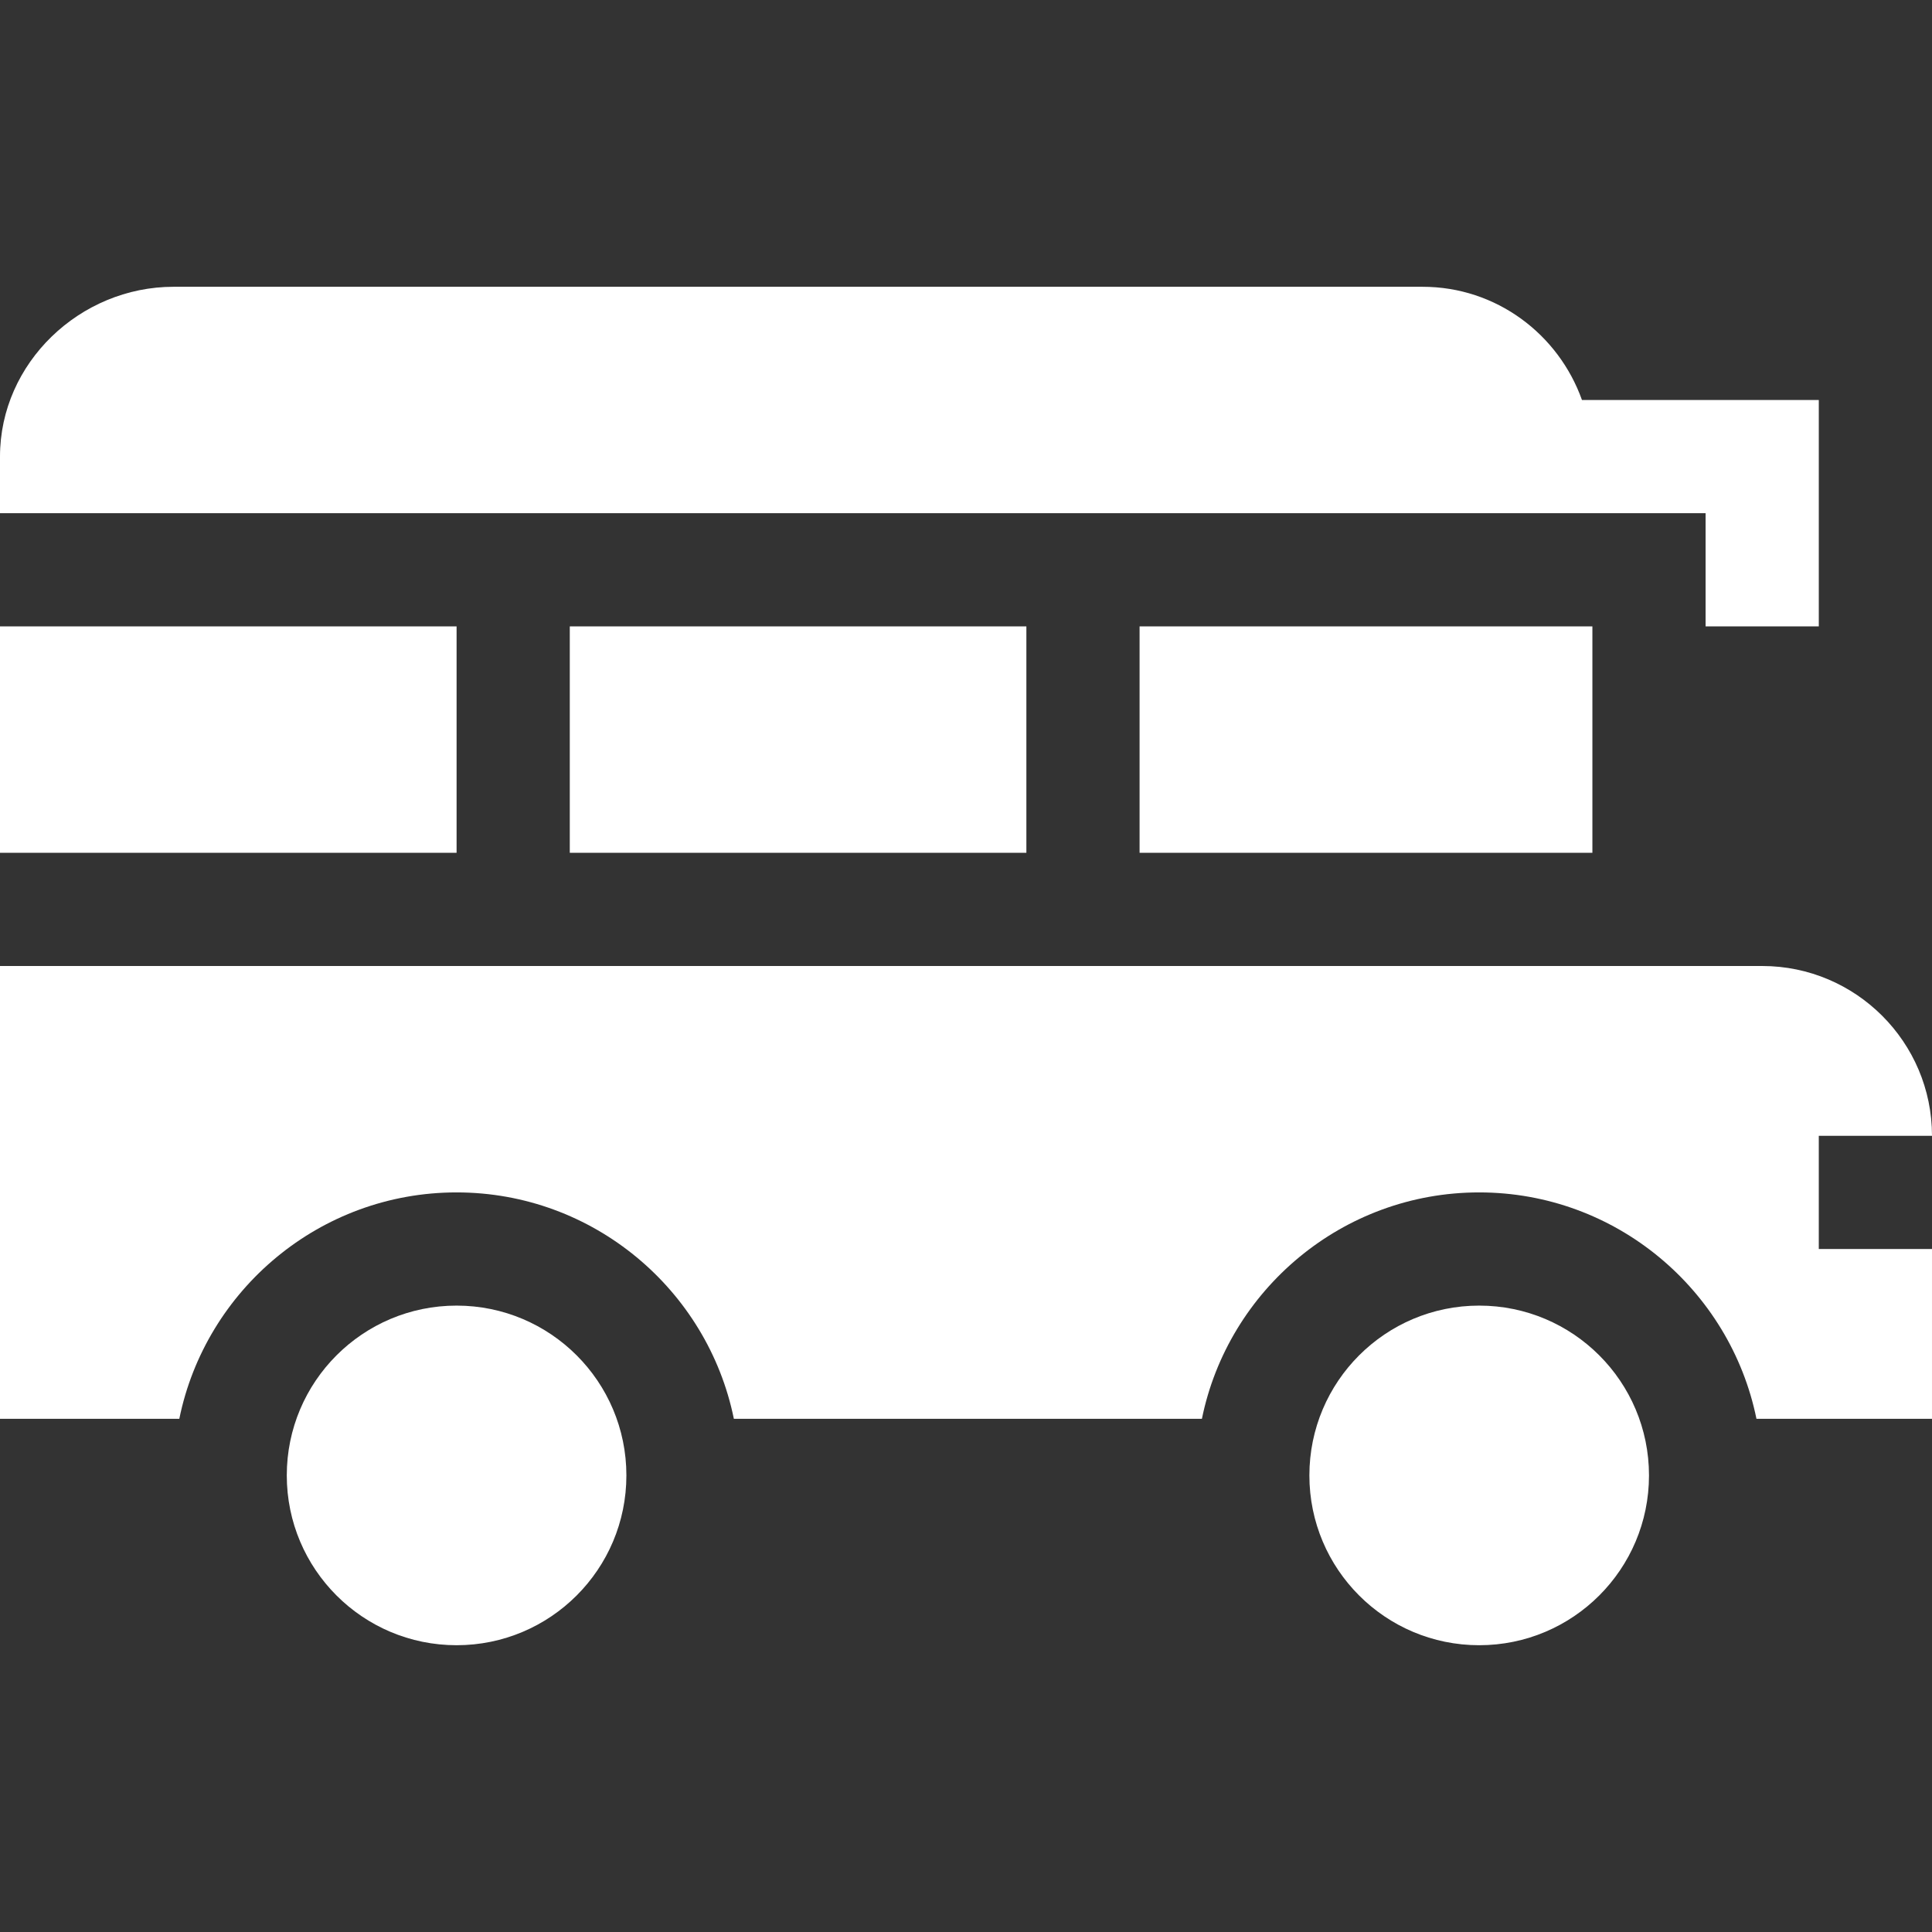
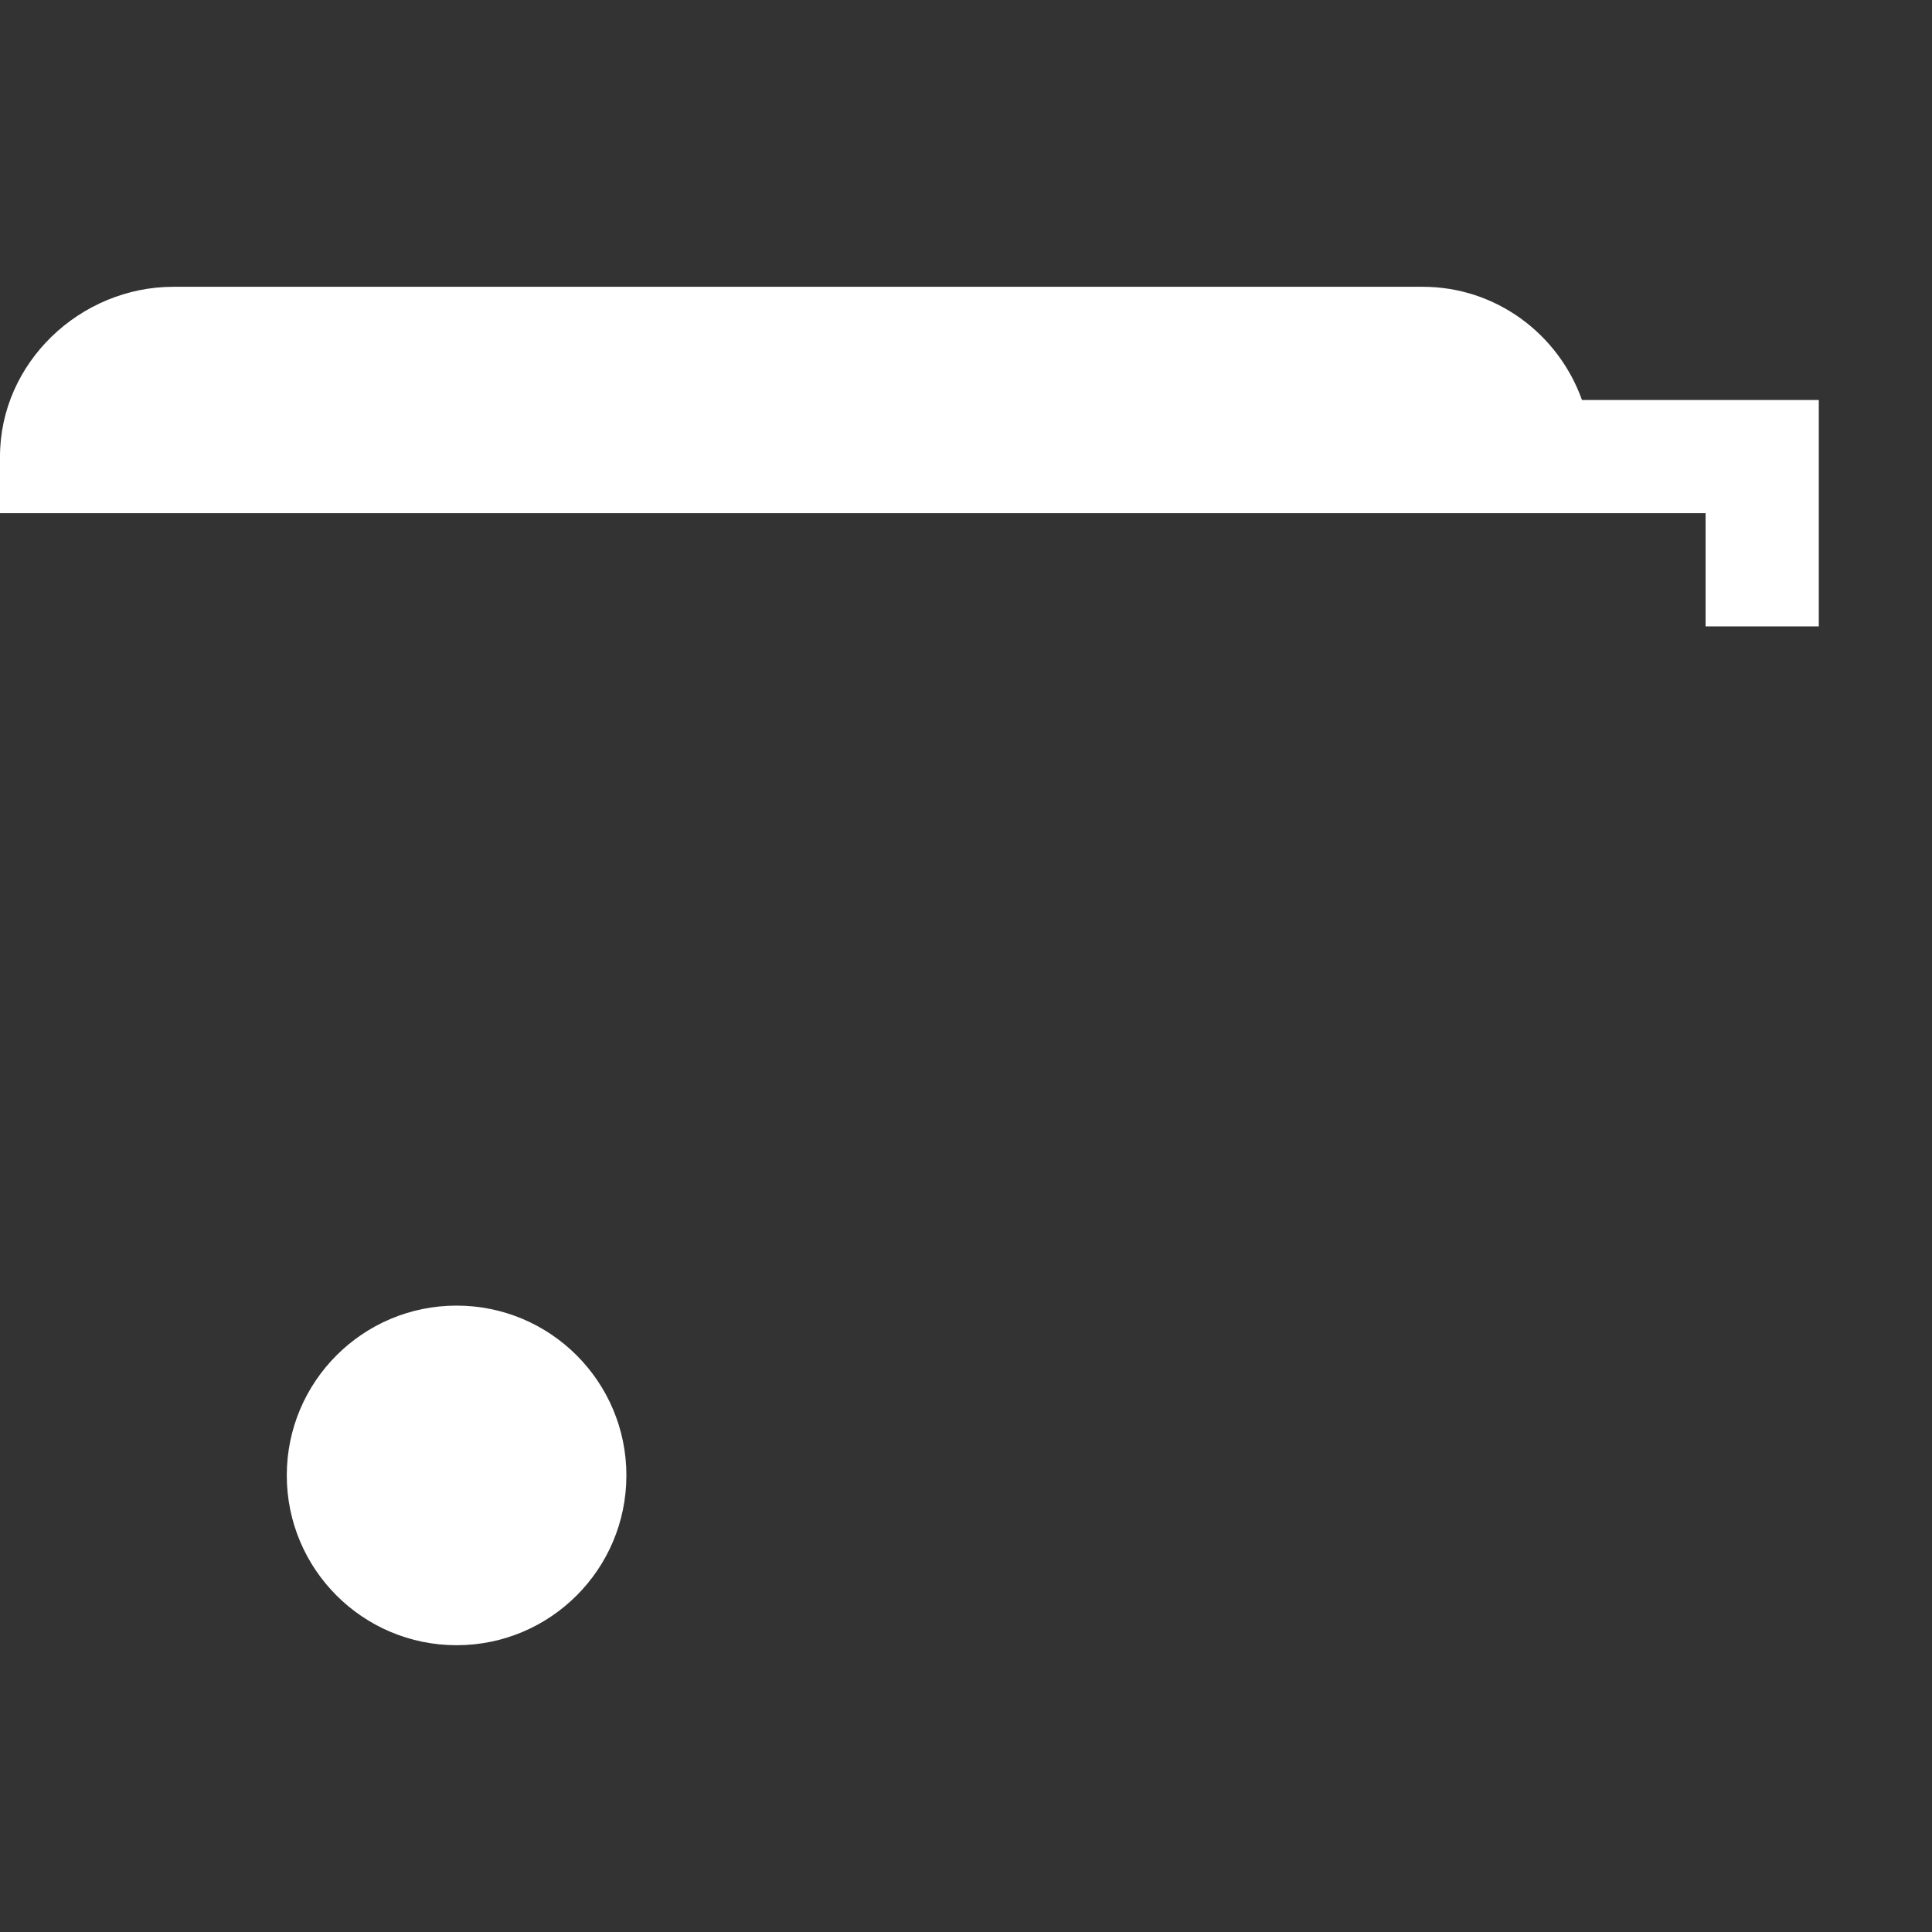
<svg xmlns="http://www.w3.org/2000/svg" style="fill: white;" id="Capa_1" enable-background="new 0 0 512 512" height="512" viewBox="0 0 512 512" width="512">
  <rect x="0" y="0" width="512" height="512" fill="#333333" stroke="none" />
  <circle cx="121" cy="391" r="45" />
-   <circle cx="392" cy="391" r="45" />
-   <path d="m512 301c0-24.814-20.186-45-45-45h-467v120h47.518c6.969-34.191 37.266-60 73.482-60s66.513 25.809 73.482 60h124.036c6.969-34.191 37.266-60 73.482-60s66.513 25.809 73.482 60h46.518v-45h-30v-30z" />
  <path d="m452 166h30v-60h-62.763c-6.213-17.422-22.707-30-42.237-30h-331c-24.814 0-46 20.186-46 45v15h452z" />
-   <path d="m151 166h121v60h-121z" />
-   <path d="m302 166h120v60h-120z" />
-   <path d="m0 166h121v60h-121z" />
</svg>